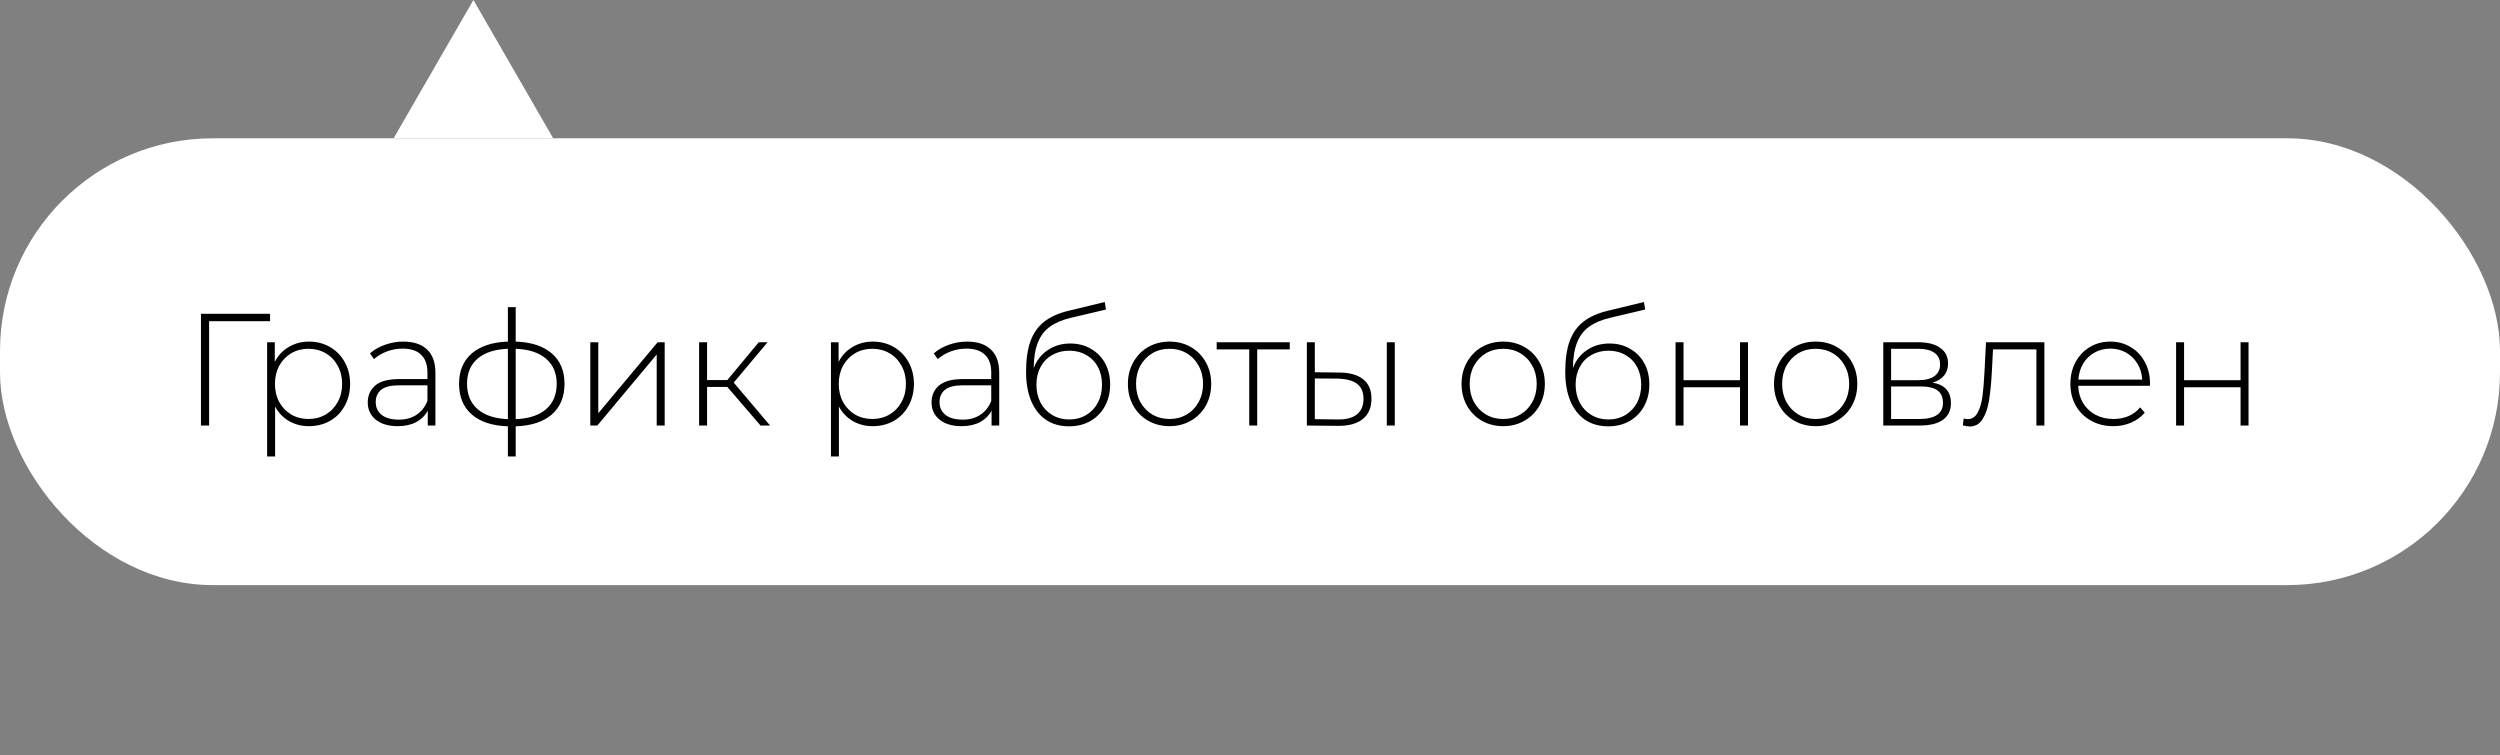
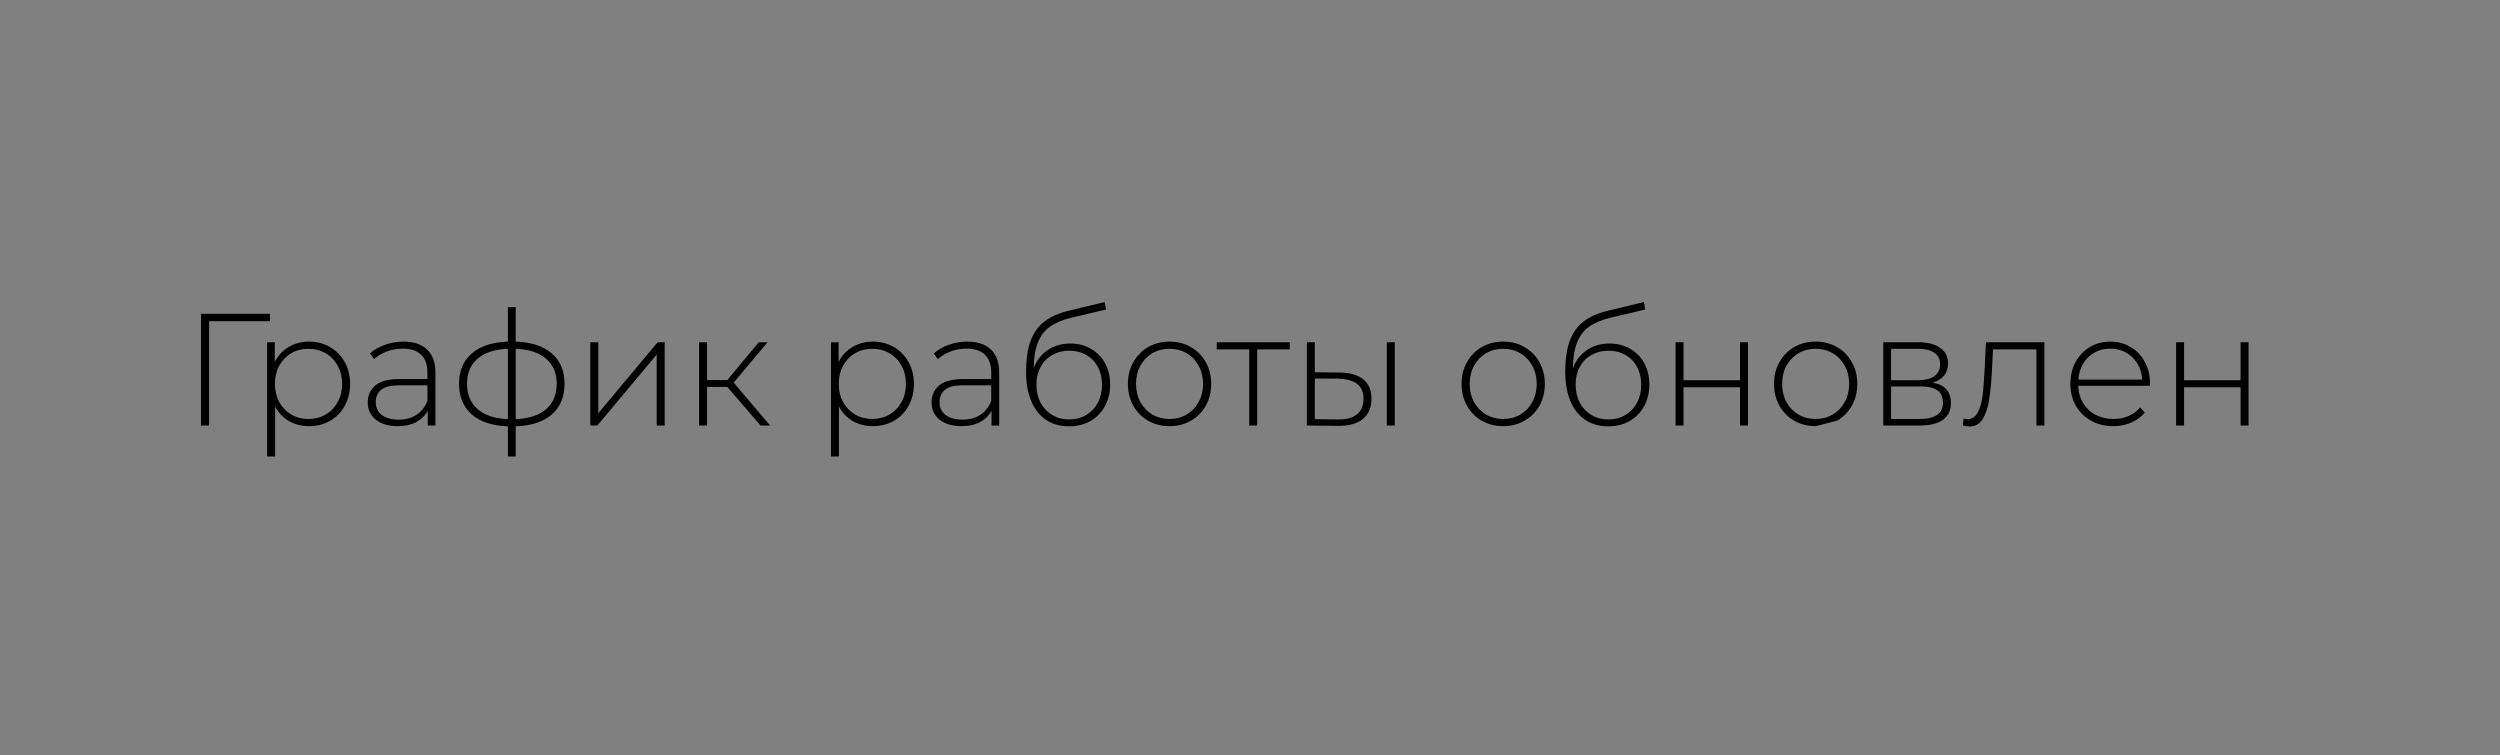
<svg xmlns="http://www.w3.org/2000/svg" width="235" height="71" viewBox="0 0 235 71" fill="none">
  <rect x="0" y="0" width="235" height="71" fill="#808080" stroke="none" />
-   <rect y="13" width="235" height="42" rx="20" fill="white" />
-   <path d="M25.385 30.19H19.655V40H18.89V29.5H25.385V30.19ZM29.04 32.11C29.77 32.11 30.43 32.28 31.02 32.62C31.61 32.96 32.07 33.43 32.4 34.03C32.74 34.63 32.91 35.315 32.91 36.085C32.91 36.855 32.74 37.545 32.4 38.155C32.07 38.755 31.61 39.225 31.02 39.565C30.43 39.895 29.77 40.06 29.04 40.06C28.35 40.06 27.725 39.9 27.165 39.58C26.605 39.25 26.17 38.795 25.86 38.215V42.91H25.11V32.17H25.83V34.015C26.14 33.415 26.575 32.95 27.135 32.62C27.705 32.28 28.34 32.11 29.04 32.11ZM28.995 39.385C29.595 39.385 30.135 39.245 30.615 38.965C31.095 38.685 31.47 38.295 31.74 37.795C32.02 37.295 32.16 36.725 32.16 36.085C32.16 35.445 32.02 34.875 31.74 34.375C31.47 33.875 31.095 33.485 30.615 33.205C30.135 32.925 29.595 32.785 28.995 32.785C28.395 32.785 27.855 32.925 27.375 33.205C26.905 33.485 26.53 33.875 26.25 34.375C25.98 34.875 25.845 35.445 25.845 36.085C25.845 36.725 25.98 37.295 26.25 37.795C26.53 38.295 26.905 38.685 27.375 38.965C27.855 39.245 28.395 39.385 28.995 39.385ZM37.914 32.11C38.884 32.11 39.629 32.36 40.149 32.86C40.669 33.35 40.929 34.075 40.929 35.035V40H40.209V38.605C39.959 39.065 39.594 39.425 39.114 39.685C38.634 39.935 38.059 40.06 37.389 40.06C36.519 40.06 35.829 39.855 35.319 39.445C34.819 39.035 34.569 38.495 34.569 37.825C34.569 37.175 34.799 36.65 35.259 36.25C35.729 35.84 36.474 35.635 37.494 35.635H40.179V35.005C40.179 34.275 39.979 33.72 39.579 33.34C39.189 32.96 38.614 32.77 37.854 32.77C37.334 32.77 36.834 32.86 36.354 33.04C35.884 33.22 35.484 33.46 35.154 33.76L34.779 33.22C35.169 32.87 35.639 32.6 36.189 32.41C36.739 32.21 37.314 32.11 37.914 32.11ZM37.494 39.445C38.144 39.445 38.694 39.295 39.144 38.995C39.604 38.695 39.949 38.26 40.179 37.69V36.22H37.509C36.739 36.22 36.179 36.36 35.829 36.64C35.489 36.92 35.319 37.305 35.319 37.795C35.319 38.305 35.509 38.71 35.889 39.01C36.269 39.3 36.804 39.445 37.494 39.445ZM53.066 36.07C53.066 37.3 52.666 38.265 51.866 38.965C51.066 39.655 49.936 40.025 48.476 40.075V42.91H47.741V40.075C46.281 40.025 45.151 39.655 44.351 38.965C43.551 38.265 43.151 37.3 43.151 36.07C43.151 34.86 43.551 33.91 44.351 33.22C45.161 32.53 46.291 32.16 47.741 32.11V28.87H48.476V32.11C49.936 32.16 51.066 32.53 51.866 33.22C52.666 33.91 53.066 34.86 53.066 36.07ZM43.901 36.07C43.901 37.08 44.231 37.875 44.891 38.455C45.551 39.035 46.501 39.35 47.741 39.4V32.785C46.501 32.835 45.551 33.145 44.891 33.715C44.231 34.285 43.901 35.07 43.901 36.07ZM48.476 39.4C49.716 39.35 50.666 39.04 51.326 38.47C51.996 37.89 52.331 37.09 52.331 36.07C52.331 35.07 51.996 34.285 51.326 33.715C50.666 33.145 49.716 32.835 48.476 32.785V39.4ZM55.49 32.17H56.24V38.845L61.82 32.17H62.48V40H61.73V33.325L56.15 40H55.49V32.17ZM68.37 36.37H66.465V40H65.715V32.17H66.465V35.725H68.37L71.325 32.17H72.15L68.97 35.965L72.39 40H71.49L68.37 36.37ZM82.038 32.11C82.768 32.11 83.428 32.28 84.018 32.62C84.608 32.96 85.068 33.43 85.398 34.03C85.738 34.63 85.908 35.315 85.908 36.085C85.908 36.855 85.738 37.545 85.398 38.155C85.068 38.755 84.608 39.225 84.018 39.565C83.428 39.895 82.768 40.06 82.038 40.06C81.348 40.06 80.723 39.9 80.163 39.58C79.603 39.25 79.168 38.795 78.858 38.215V42.91H78.108V32.17H78.828V34.015C79.138 33.415 79.573 32.95 80.133 32.62C80.703 32.28 81.338 32.11 82.038 32.11ZM81.993 39.385C82.593 39.385 83.133 39.245 83.613 38.965C84.093 38.685 84.468 38.295 84.738 37.795C85.018 37.295 85.158 36.725 85.158 36.085C85.158 35.445 85.018 34.875 84.738 34.375C84.468 33.875 84.093 33.485 83.613 33.205C83.133 32.925 82.593 32.785 81.993 32.785C81.393 32.785 80.853 32.925 80.373 33.205C79.903 33.485 79.528 33.875 79.248 34.375C78.978 34.875 78.843 35.445 78.843 36.085C78.843 36.725 78.978 37.295 79.248 37.795C79.528 38.295 79.903 38.685 80.373 38.965C80.853 39.245 81.393 39.385 81.993 39.385ZM90.912 32.11C91.882 32.11 92.627 32.36 93.147 32.86C93.667 33.35 93.927 34.075 93.927 35.035V40H93.207V38.605C92.957 39.065 92.592 39.425 92.112 39.685C91.632 39.935 91.057 40.06 90.387 40.06C89.517 40.06 88.827 39.855 88.317 39.445C87.817 39.035 87.567 38.495 87.567 37.825C87.567 37.175 87.797 36.65 88.257 36.25C88.727 35.84 89.472 35.635 90.492 35.635H93.177V35.005C93.177 34.275 92.977 33.72 92.577 33.34C92.187 32.96 91.612 32.77 90.852 32.77C90.332 32.77 89.832 32.86 89.352 33.04C88.882 33.22 88.482 33.46 88.152 33.76L87.777 33.22C88.167 32.87 88.637 32.6 89.187 32.41C89.737 32.21 90.312 32.11 90.912 32.11ZM90.492 39.445C91.142 39.445 91.692 39.295 92.142 38.995C92.602 38.695 92.947 38.26 93.177 37.69V36.22H90.507C89.737 36.22 89.177 36.36 88.827 36.64C88.487 36.92 88.317 37.305 88.317 37.795C88.317 38.305 88.507 38.71 88.887 39.01C89.267 39.3 89.802 39.445 90.492 39.445ZM100.604 32.29C101.334 32.29 101.979 32.455 102.539 32.785C103.109 33.105 103.554 33.555 103.874 34.135C104.194 34.715 104.354 35.385 104.354 36.145C104.354 36.905 104.189 37.585 103.859 38.185C103.539 38.775 103.084 39.24 102.494 39.58C101.914 39.91 101.249 40.075 100.499 40.075C99.639 40.075 98.904 39.865 98.294 39.445C97.695 39.025 97.234 38.43 96.915 37.66C96.605 36.89 96.45 35.99 96.45 34.96C96.45 33.79 96.59 32.82 96.87 32.05C97.159 31.28 97.59 30.675 98.159 30.235C98.74 29.785 99.48 29.45 100.379 29.23L103.844 28.39L103.964 29.095L100.664 29.875C99.855 30.065 99.195 30.345 98.684 30.715C98.184 31.075 97.809 31.57 97.559 32.2C97.309 32.83 97.18 33.635 97.169 34.615C97.43 33.895 97.865 33.33 98.475 32.92C99.085 32.5 99.794 32.29 100.604 32.29ZM100.514 39.43C101.104 39.43 101.634 39.29 102.104 39.01C102.574 38.73 102.939 38.345 103.199 37.855C103.459 37.355 103.589 36.79 103.589 36.16C103.589 35.53 103.459 34.975 103.199 34.495C102.939 34.005 102.574 33.63 102.104 33.37C101.644 33.1 101.114 32.965 100.514 32.965C99.915 32.965 99.379 33.1 98.909 33.37C98.439 33.63 98.075 34.005 97.814 34.495C97.555 34.975 97.424 35.53 97.424 36.16C97.424 36.79 97.555 37.355 97.814 37.855C98.075 38.345 98.439 38.73 98.909 39.01C99.379 39.29 99.915 39.43 100.514 39.43ZM109.938 40.06C109.198 40.06 108.528 39.89 107.928 39.55C107.338 39.21 106.873 38.74 106.533 38.14C106.193 37.53 106.023 36.845 106.023 36.085C106.023 35.325 106.193 34.645 106.533 34.045C106.873 33.435 107.338 32.96 107.928 32.62C108.528 32.28 109.198 32.11 109.938 32.11C110.678 32.11 111.343 32.28 111.933 32.62C112.533 32.96 113.003 33.435 113.343 34.045C113.683 34.645 113.853 35.325 113.853 36.085C113.853 36.845 113.683 37.53 113.343 38.14C113.003 38.74 112.533 39.21 111.933 39.55C111.343 39.89 110.678 40.06 109.938 40.06ZM109.938 39.385C110.538 39.385 111.073 39.245 111.543 38.965C112.023 38.685 112.398 38.295 112.668 37.795C112.948 37.295 113.088 36.725 113.088 36.085C113.088 35.445 112.948 34.875 112.668 34.375C112.398 33.875 112.023 33.485 111.543 33.205C111.073 32.925 110.538 32.785 109.938 32.785C109.338 32.785 108.798 32.925 108.318 33.205C107.848 33.485 107.473 33.875 107.193 34.375C106.923 34.875 106.788 35.445 106.788 36.085C106.788 36.725 106.923 37.295 107.193 37.795C107.473 38.295 107.848 38.685 108.318 38.965C108.798 39.245 109.338 39.385 109.938 39.385ZM121.238 32.845H118.178V40H117.428V32.845H114.368V32.17H121.238V32.845ZM125.934 35.02C126.904 35.03 127.644 35.245 128.154 35.665C128.664 36.075 128.919 36.68 128.919 37.48C128.919 38.31 128.649 38.945 128.109 39.385C127.569 39.825 126.789 40.04 125.769 40.03L122.844 40V32.17H123.594V34.99L125.934 35.02ZM130.359 32.17H131.109V40H130.359V32.17ZM125.739 39.43C126.539 39.44 127.144 39.28 127.554 38.95C127.964 38.62 128.169 38.13 128.169 37.48C128.169 36.85 127.969 36.385 127.569 36.085C127.169 35.775 126.559 35.61 125.739 35.59L123.594 35.575V39.4L125.739 39.43ZM141.301 40.06C140.561 40.06 139.891 39.89 139.291 39.55C138.701 39.21 138.236 38.74 137.896 38.14C137.556 37.53 137.386 36.845 137.386 36.085C137.386 35.325 137.556 34.645 137.896 34.045C138.236 33.435 138.701 32.96 139.291 32.62C139.891 32.28 140.561 32.11 141.301 32.11C142.041 32.11 142.706 32.28 143.296 32.62C143.896 32.96 144.366 33.435 144.706 34.045C145.046 34.645 145.216 35.325 145.216 36.085C145.216 36.845 145.046 37.53 144.706 38.14C144.366 38.74 143.896 39.21 143.296 39.55C142.706 39.89 142.041 40.06 141.301 40.06ZM141.301 39.385C141.901 39.385 142.436 39.245 142.906 38.965C143.386 38.685 143.761 38.295 144.031 37.795C144.311 37.295 144.451 36.725 144.451 36.085C144.451 35.445 144.311 34.875 144.031 34.375C143.761 33.875 143.386 33.485 142.906 33.205C142.436 32.925 141.901 32.785 141.301 32.785C140.701 32.785 140.161 32.925 139.681 33.205C139.211 33.485 138.836 33.875 138.556 34.375C138.286 34.875 138.151 35.445 138.151 36.085C138.151 36.725 138.286 37.295 138.556 37.795C138.836 38.295 139.211 38.685 139.681 38.965C140.161 39.245 140.701 39.385 141.301 39.385ZM151.288 32.29C152.018 32.29 152.663 32.455 153.223 32.785C153.793 33.105 154.238 33.555 154.558 34.135C154.878 34.715 155.038 35.385 155.038 36.145C155.038 36.905 154.873 37.585 154.543 38.185C154.223 38.775 153.768 39.24 153.178 39.58C152.598 39.91 151.933 40.075 151.183 40.075C150.323 40.075 149.588 39.865 148.978 39.445C148.378 39.025 147.918 38.43 147.598 37.66C147.288 36.89 147.133 35.99 147.133 34.96C147.133 33.79 147.273 32.82 147.553 32.05C147.843 31.28 148.273 30.675 148.843 30.235C149.423 29.785 150.163 29.45 151.063 29.23L154.528 28.39L154.648 29.095L151.348 29.875C150.538 30.065 149.878 30.345 149.368 30.715C148.868 31.075 148.493 31.57 148.243 32.2C147.993 32.83 147.863 33.635 147.853 34.615C148.113 33.895 148.548 33.33 149.158 32.92C149.768 32.5 150.478 32.29 151.288 32.29ZM151.198 39.43C151.788 39.43 152.318 39.29 152.788 39.01C153.258 38.73 153.623 38.345 153.883 37.855C154.143 37.355 154.273 36.79 154.273 36.16C154.273 35.53 154.143 34.975 153.883 34.495C153.623 34.005 153.258 33.63 152.788 33.37C152.328 33.1 151.798 32.965 151.198 32.965C150.598 32.965 150.063 33.1 149.593 33.37C149.123 33.63 148.758 34.005 148.498 34.495C148.238 34.975 148.108 35.53 148.108 36.16C148.108 36.79 148.238 37.355 148.498 37.855C148.758 38.345 149.123 38.73 149.593 39.01C150.063 39.29 150.598 39.43 151.198 39.43ZM157.502 32.17H158.252V35.74H163.562V32.17H164.312V40H163.562V36.4H158.252V40H157.502V32.17ZM170.671 40.06C169.931 40.06 169.261 39.89 168.661 39.55C168.071 39.21 167.606 38.74 167.266 38.14C166.926 37.53 166.756 36.845 166.756 36.085C166.756 35.325 166.926 34.645 167.266 34.045C167.606 33.435 168.071 32.96 168.661 32.62C169.261 32.28 169.931 32.11 170.671 32.11C171.411 32.11 172.076 32.28 172.666 32.62C173.266 32.96 173.736 33.435 174.076 34.045C174.416 34.645 174.586 35.325 174.586 36.085C174.586 36.845 174.416 37.53 174.076 38.14C173.736 38.74 173.266 39.21 172.666 39.55C172.076 39.89 171.411 40.06 170.671 40.06ZM170.671 39.385C171.271 39.385 171.806 39.245 172.276 38.965C172.756 38.685 173.131 38.295 173.401 37.795C173.681 37.295 173.821 36.725 173.821 36.085C173.821 35.445 173.681 34.875 173.401 34.375C173.131 33.875 172.756 33.485 172.276 33.205C171.806 32.925 171.271 32.785 170.671 32.785C170.071 32.785 169.531 32.925 169.051 33.205C168.581 33.485 168.206 33.875 167.926 34.375C167.656 34.875 167.521 35.445 167.521 36.085C167.521 36.725 167.656 37.295 167.926 37.795C168.206 38.295 168.581 38.685 169.051 38.965C169.531 39.245 170.071 39.385 170.671 39.385ZM181.663 35.965C182.813 36.165 183.388 36.81 183.388 37.9C183.388 38.58 183.138 39.1 182.638 39.46C182.148 39.82 181.408 40 180.418 40H177.028V32.17H180.328C181.198 32.17 181.878 32.345 182.368 32.695C182.868 33.035 183.118 33.525 183.118 34.165C183.118 34.625 182.988 35.01 182.728 35.32C182.478 35.62 182.123 35.835 181.663 35.965ZM177.763 35.74H180.283C180.953 35.74 181.468 35.615 181.828 35.365C182.188 35.105 182.368 34.735 182.368 34.255C182.368 33.765 182.188 33.4 181.828 33.16C181.478 32.91 180.963 32.785 180.283 32.785H177.763V35.74ZM180.403 39.385C181.893 39.385 182.638 38.88 182.638 37.87C182.638 37.34 182.468 36.95 182.128 36.7C181.788 36.45 181.253 36.325 180.523 36.325H177.763V39.385H180.403ZM192.172 32.17V40H191.422V32.845H187.342L187.237 34.93C187.177 36.01 187.087 36.915 186.967 37.645C186.847 38.375 186.642 38.965 186.352 39.415C186.062 39.865 185.662 40.09 185.152 40.09C185.002 40.09 184.787 40.055 184.507 39.985L184.582 39.34C184.742 39.38 184.862 39.4 184.942 39.4C185.362 39.4 185.682 39.195 185.902 38.785C186.122 38.375 186.272 37.865 186.352 37.255C186.432 36.645 186.497 35.85 186.547 34.87L186.682 32.17H192.172ZM202.087 36.265H195.352C195.372 36.875 195.527 37.42 195.817 37.9C196.107 38.37 196.497 38.735 196.987 38.995C197.487 39.255 198.047 39.385 198.667 39.385C199.177 39.385 199.647 39.295 200.077 39.115C200.517 38.925 200.882 38.65 201.172 38.29L201.607 38.785C201.267 39.195 200.837 39.51 200.317 39.73C199.807 39.95 199.252 40.06 198.652 40.06C197.872 40.06 197.177 39.89 196.567 39.55C195.957 39.21 195.477 38.74 195.127 38.14C194.787 37.54 194.617 36.855 194.617 36.085C194.617 35.325 194.777 34.645 195.097 34.045C195.427 33.435 195.877 32.96 196.447 32.62C197.017 32.28 197.657 32.11 198.367 32.11C199.077 32.11 199.712 32.28 200.272 32.62C200.842 32.95 201.287 33.415 201.607 34.015C201.937 34.615 202.102 35.295 202.102 36.055L202.087 36.265ZM198.367 32.77C197.817 32.77 197.322 32.895 196.882 33.145C196.442 33.385 196.087 33.73 195.817 34.18C195.557 34.62 195.407 35.12 195.367 35.68H201.367C201.337 35.12 201.187 34.62 200.917 34.18C200.647 33.74 200.292 33.395 199.852 33.145C199.412 32.895 198.917 32.77 198.367 32.77ZM204.553 32.17H205.303V35.74H210.613V32.17H211.363V40H210.613V36.4H205.303V40H204.553V32.17Z" fill="black" />
-   <path d="M44.5 0L52 13H37L44.5 0Z" fill="white" />
+   <path d="M25.385 30.19H19.655V40H18.89V29.5H25.385V30.19ZM29.04 32.11C29.77 32.11 30.43 32.28 31.02 32.62C31.61 32.96 32.07 33.43 32.4 34.03C32.74 34.63 32.91 35.315 32.91 36.085C32.91 36.855 32.74 37.545 32.4 38.155C32.07 38.755 31.61 39.225 31.02 39.565C30.43 39.895 29.77 40.06 29.04 40.06C28.35 40.06 27.725 39.9 27.165 39.58C26.605 39.25 26.17 38.795 25.86 38.215V42.91H25.11V32.17H25.83V34.015C26.14 33.415 26.575 32.95 27.135 32.62C27.705 32.28 28.34 32.11 29.04 32.11ZM28.995 39.385C29.595 39.385 30.135 39.245 30.615 38.965C31.095 38.685 31.47 38.295 31.74 37.795C32.02 37.295 32.16 36.725 32.16 36.085C32.16 35.445 32.02 34.875 31.74 34.375C31.47 33.875 31.095 33.485 30.615 33.205C30.135 32.925 29.595 32.785 28.995 32.785C28.395 32.785 27.855 32.925 27.375 33.205C26.905 33.485 26.53 33.875 26.25 34.375C25.98 34.875 25.845 35.445 25.845 36.085C25.845 36.725 25.98 37.295 26.25 37.795C26.53 38.295 26.905 38.685 27.375 38.965C27.855 39.245 28.395 39.385 28.995 39.385ZM37.914 32.11C38.884 32.11 39.629 32.36 40.149 32.86C40.669 33.35 40.929 34.075 40.929 35.035V40H40.209V38.605C39.959 39.065 39.594 39.425 39.114 39.685C38.634 39.935 38.059 40.06 37.389 40.06C36.519 40.06 35.829 39.855 35.319 39.445C34.819 39.035 34.569 38.495 34.569 37.825C34.569 37.175 34.799 36.65 35.259 36.25C35.729 35.84 36.474 35.635 37.494 35.635H40.179V35.005C40.179 34.275 39.979 33.72 39.579 33.34C39.189 32.96 38.614 32.77 37.854 32.77C37.334 32.77 36.834 32.86 36.354 33.04C35.884 33.22 35.484 33.46 35.154 33.76L34.779 33.22C35.169 32.87 35.639 32.6 36.189 32.41C36.739 32.21 37.314 32.11 37.914 32.11ZM37.494 39.445C38.144 39.445 38.694 39.295 39.144 38.995C39.604 38.695 39.949 38.26 40.179 37.69V36.22H37.509C36.739 36.22 36.179 36.36 35.829 36.64C35.489 36.92 35.319 37.305 35.319 37.795C35.319 38.305 35.509 38.71 35.889 39.01C36.269 39.3 36.804 39.445 37.494 39.445ZM53.066 36.07C53.066 37.3 52.666 38.265 51.866 38.965C51.066 39.655 49.936 40.025 48.476 40.075V42.91H47.741V40.075C46.281 40.025 45.151 39.655 44.351 38.965C43.551 38.265 43.151 37.3 43.151 36.07C43.151 34.86 43.551 33.91 44.351 33.22C45.161 32.53 46.291 32.16 47.741 32.11V28.87H48.476V32.11C49.936 32.16 51.066 32.53 51.866 33.22C52.666 33.91 53.066 34.86 53.066 36.07ZM43.901 36.07C43.901 37.08 44.231 37.875 44.891 38.455C45.551 39.035 46.501 39.35 47.741 39.4V32.785C46.501 32.835 45.551 33.145 44.891 33.715C44.231 34.285 43.901 35.07 43.901 36.07ZM48.476 39.4C49.716 39.35 50.666 39.04 51.326 38.47C51.996 37.89 52.331 37.09 52.331 36.07C52.331 35.07 51.996 34.285 51.326 33.715C50.666 33.145 49.716 32.835 48.476 32.785V39.4ZM55.49 32.17H56.24V38.845L61.82 32.17H62.48V40H61.73V33.325L56.15 40H55.49V32.17ZM68.37 36.37H66.465V40H65.715V32.17H66.465V35.725H68.37L71.325 32.17H72.15L68.97 35.965L72.39 40H71.49L68.37 36.37ZM82.038 32.11C82.768 32.11 83.428 32.28 84.018 32.62C84.608 32.96 85.068 33.43 85.398 34.03C85.738 34.63 85.908 35.315 85.908 36.085C85.908 36.855 85.738 37.545 85.398 38.155C85.068 38.755 84.608 39.225 84.018 39.565C83.428 39.895 82.768 40.06 82.038 40.06C81.348 40.06 80.723 39.9 80.163 39.58C79.603 39.25 79.168 38.795 78.858 38.215V42.91H78.108V32.17H78.828V34.015C79.138 33.415 79.573 32.95 80.133 32.62C80.703 32.28 81.338 32.11 82.038 32.11ZM81.993 39.385C82.593 39.385 83.133 39.245 83.613 38.965C84.093 38.685 84.468 38.295 84.738 37.795C85.018 37.295 85.158 36.725 85.158 36.085C85.158 35.445 85.018 34.875 84.738 34.375C84.468 33.875 84.093 33.485 83.613 33.205C83.133 32.925 82.593 32.785 81.993 32.785C81.393 32.785 80.853 32.925 80.373 33.205C79.903 33.485 79.528 33.875 79.248 34.375C78.978 34.875 78.843 35.445 78.843 36.085C78.843 36.725 78.978 37.295 79.248 37.795C79.528 38.295 79.903 38.685 80.373 38.965C80.853 39.245 81.393 39.385 81.993 39.385ZM90.912 32.11C91.882 32.11 92.627 32.36 93.147 32.86C93.667 33.35 93.927 34.075 93.927 35.035V40H93.207V38.605C92.957 39.065 92.592 39.425 92.112 39.685C91.632 39.935 91.057 40.06 90.387 40.06C89.517 40.06 88.827 39.855 88.317 39.445C87.817 39.035 87.567 38.495 87.567 37.825C87.567 37.175 87.797 36.65 88.257 36.25C88.727 35.84 89.472 35.635 90.492 35.635H93.177V35.005C93.177 34.275 92.977 33.72 92.577 33.34C92.187 32.96 91.612 32.77 90.852 32.77C90.332 32.77 89.832 32.86 89.352 33.04C88.882 33.22 88.482 33.46 88.152 33.76L87.777 33.22C88.167 32.87 88.637 32.6 89.187 32.41C89.737 32.21 90.312 32.11 90.912 32.11ZM90.492 39.445C91.142 39.445 91.692 39.295 92.142 38.995C92.602 38.695 92.947 38.26 93.177 37.69V36.22H90.507C89.737 36.22 89.177 36.36 88.827 36.64C88.487 36.92 88.317 37.305 88.317 37.795C88.317 38.305 88.507 38.71 88.887 39.01C89.267 39.3 89.802 39.445 90.492 39.445ZM100.604 32.29C101.334 32.29 101.979 32.455 102.539 32.785C103.109 33.105 103.554 33.555 103.874 34.135C104.194 34.715 104.354 35.385 104.354 36.145C104.354 36.905 104.189 37.585 103.859 38.185C103.539 38.775 103.084 39.24 102.494 39.58C101.914 39.91 101.249 40.075 100.499 40.075C99.639 40.075 98.904 39.865 98.294 39.445C97.695 39.025 97.234 38.43 96.915 37.66C96.605 36.89 96.45 35.99 96.45 34.96C96.45 33.79 96.59 32.82 96.87 32.05C97.159 31.28 97.59 30.675 98.159 30.235C98.74 29.785 99.48 29.45 100.379 29.23L103.844 28.39L103.964 29.095L100.664 29.875C99.855 30.065 99.195 30.345 98.684 30.715C98.184 31.075 97.809 31.57 97.559 32.2C97.309 32.83 97.18 33.635 97.169 34.615C97.43 33.895 97.865 33.33 98.475 32.92C99.085 32.5 99.794 32.29 100.604 32.29ZM100.514 39.43C101.104 39.43 101.634 39.29 102.104 39.01C102.574 38.73 102.939 38.345 103.199 37.855C103.459 37.355 103.589 36.79 103.589 36.16C103.589 35.53 103.459 34.975 103.199 34.495C102.939 34.005 102.574 33.63 102.104 33.37C101.644 33.1 101.114 32.965 100.514 32.965C99.915 32.965 99.379 33.1 98.909 33.37C98.439 33.63 98.075 34.005 97.814 34.495C97.555 34.975 97.424 35.53 97.424 36.16C97.424 36.79 97.555 37.355 97.814 37.855C98.075 38.345 98.439 38.73 98.909 39.01C99.379 39.29 99.915 39.43 100.514 39.43ZM109.938 40.06C109.198 40.06 108.528 39.89 107.928 39.55C107.338 39.21 106.873 38.74 106.533 38.14C106.193 37.53 106.023 36.845 106.023 36.085C106.023 35.325 106.193 34.645 106.533 34.045C106.873 33.435 107.338 32.96 107.928 32.62C108.528 32.28 109.198 32.11 109.938 32.11C110.678 32.11 111.343 32.28 111.933 32.62C112.533 32.96 113.003 33.435 113.343 34.045C113.683 34.645 113.853 35.325 113.853 36.085C113.853 36.845 113.683 37.53 113.343 38.14C113.003 38.74 112.533 39.21 111.933 39.55C111.343 39.89 110.678 40.06 109.938 40.06ZM109.938 39.385C110.538 39.385 111.073 39.245 111.543 38.965C112.023 38.685 112.398 38.295 112.668 37.795C112.948 37.295 113.088 36.725 113.088 36.085C113.088 35.445 112.948 34.875 112.668 34.375C112.398 33.875 112.023 33.485 111.543 33.205C111.073 32.925 110.538 32.785 109.938 32.785C109.338 32.785 108.798 32.925 108.318 33.205C107.848 33.485 107.473 33.875 107.193 34.375C106.923 34.875 106.788 35.445 106.788 36.085C106.788 36.725 106.923 37.295 107.193 37.795C107.473 38.295 107.848 38.685 108.318 38.965C108.798 39.245 109.338 39.385 109.938 39.385ZM121.238 32.845H118.178V40H117.428V32.845H114.368V32.17H121.238V32.845ZM125.934 35.02C126.904 35.03 127.644 35.245 128.154 35.665C128.664 36.075 128.919 36.68 128.919 37.48C128.919 38.31 128.649 38.945 128.109 39.385C127.569 39.825 126.789 40.04 125.769 40.03L122.844 40V32.17H123.594V34.99L125.934 35.02ZM130.359 32.17H131.109V40H130.359V32.17ZM125.739 39.43C126.539 39.44 127.144 39.28 127.554 38.95C127.964 38.62 128.169 38.13 128.169 37.48C128.169 36.85 127.969 36.385 127.569 36.085C127.169 35.775 126.559 35.61 125.739 35.59L123.594 35.575V39.4L125.739 39.43ZM141.301 40.06C140.561 40.06 139.891 39.89 139.291 39.55C138.701 39.21 138.236 38.74 137.896 38.14C137.556 37.53 137.386 36.845 137.386 36.085C137.386 35.325 137.556 34.645 137.896 34.045C138.236 33.435 138.701 32.96 139.291 32.62C139.891 32.28 140.561 32.11 141.301 32.11C142.041 32.11 142.706 32.28 143.296 32.62C143.896 32.96 144.366 33.435 144.706 34.045C145.046 34.645 145.216 35.325 145.216 36.085C145.216 36.845 145.046 37.53 144.706 38.14C144.366 38.74 143.896 39.21 143.296 39.55C142.706 39.89 142.041 40.06 141.301 40.06ZM141.301 39.385C141.901 39.385 142.436 39.245 142.906 38.965C143.386 38.685 143.761 38.295 144.031 37.795C144.311 37.295 144.451 36.725 144.451 36.085C144.451 35.445 144.311 34.875 144.031 34.375C143.761 33.875 143.386 33.485 142.906 33.205C142.436 32.925 141.901 32.785 141.301 32.785C140.701 32.785 140.161 32.925 139.681 33.205C139.211 33.485 138.836 33.875 138.556 34.375C138.286 34.875 138.151 35.445 138.151 36.085C138.151 36.725 138.286 37.295 138.556 37.795C138.836 38.295 139.211 38.685 139.681 38.965C140.161 39.245 140.701 39.385 141.301 39.385ZM151.288 32.29C152.018 32.29 152.663 32.455 153.223 32.785C153.793 33.105 154.238 33.555 154.558 34.135C154.878 34.715 155.038 35.385 155.038 36.145C155.038 36.905 154.873 37.585 154.543 38.185C154.223 38.775 153.768 39.24 153.178 39.58C152.598 39.91 151.933 40.075 151.183 40.075C150.323 40.075 149.588 39.865 148.978 39.445C148.378 39.025 147.918 38.43 147.598 37.66C147.288 36.89 147.133 35.99 147.133 34.96C147.133 33.79 147.273 32.82 147.553 32.05C147.843 31.28 148.273 30.675 148.843 30.235C149.423 29.785 150.163 29.45 151.063 29.23L154.528 28.39L154.648 29.095L151.348 29.875C150.538 30.065 149.878 30.345 149.368 30.715C148.868 31.075 148.493 31.57 148.243 32.2C147.993 32.83 147.863 33.635 147.853 34.615C148.113 33.895 148.548 33.33 149.158 32.92C149.768 32.5 150.478 32.29 151.288 32.29ZM151.198 39.43C151.788 39.43 152.318 39.29 152.788 39.01C153.258 38.73 153.623 38.345 153.883 37.855C154.143 37.355 154.273 36.79 154.273 36.16C154.273 35.53 154.143 34.975 153.883 34.495C153.623 34.005 153.258 33.63 152.788 33.37C152.328 33.1 151.798 32.965 151.198 32.965C150.598 32.965 150.063 33.1 149.593 33.37C149.123 33.63 148.758 34.005 148.498 34.495C148.238 34.975 148.108 35.53 148.108 36.16C148.108 36.79 148.238 37.355 148.498 37.855C148.758 38.345 149.123 38.73 149.593 39.01C150.063 39.29 150.598 39.43 151.198 39.43ZM157.502 32.17H158.252V35.74H163.562V32.17H164.312V40H163.562V36.4H158.252V40H157.502V32.17ZM170.671 40.06C169.931 40.06 169.261 39.89 168.661 39.55C168.071 39.21 167.606 38.74 167.266 38.14C166.926 37.53 166.756 36.845 166.756 36.085C166.756 35.325 166.926 34.645 167.266 34.045C167.606 33.435 168.071 32.96 168.661 32.62C169.261 32.28 169.931 32.11 170.671 32.11C171.411 32.11 172.076 32.28 172.666 32.62C173.266 32.96 173.736 33.435 174.076 34.045C174.416 34.645 174.586 35.325 174.586 36.085C174.586 36.845 174.416 37.53 174.076 38.14C173.736 38.74 173.266 39.21 172.666 39.55ZM170.671 39.385C171.271 39.385 171.806 39.245 172.276 38.965C172.756 38.685 173.131 38.295 173.401 37.795C173.681 37.295 173.821 36.725 173.821 36.085C173.821 35.445 173.681 34.875 173.401 34.375C173.131 33.875 172.756 33.485 172.276 33.205C171.806 32.925 171.271 32.785 170.671 32.785C170.071 32.785 169.531 32.925 169.051 33.205C168.581 33.485 168.206 33.875 167.926 34.375C167.656 34.875 167.521 35.445 167.521 36.085C167.521 36.725 167.656 37.295 167.926 37.795C168.206 38.295 168.581 38.685 169.051 38.965C169.531 39.245 170.071 39.385 170.671 39.385ZM181.663 35.965C182.813 36.165 183.388 36.81 183.388 37.9C183.388 38.58 183.138 39.1 182.638 39.46C182.148 39.82 181.408 40 180.418 40H177.028V32.17H180.328C181.198 32.17 181.878 32.345 182.368 32.695C182.868 33.035 183.118 33.525 183.118 34.165C183.118 34.625 182.988 35.01 182.728 35.32C182.478 35.62 182.123 35.835 181.663 35.965ZM177.763 35.74H180.283C180.953 35.74 181.468 35.615 181.828 35.365C182.188 35.105 182.368 34.735 182.368 34.255C182.368 33.765 182.188 33.4 181.828 33.16C181.478 32.91 180.963 32.785 180.283 32.785H177.763V35.74ZM180.403 39.385C181.893 39.385 182.638 38.88 182.638 37.87C182.638 37.34 182.468 36.95 182.128 36.7C181.788 36.45 181.253 36.325 180.523 36.325H177.763V39.385H180.403ZM192.172 32.17V40H191.422V32.845H187.342L187.237 34.93C187.177 36.01 187.087 36.915 186.967 37.645C186.847 38.375 186.642 38.965 186.352 39.415C186.062 39.865 185.662 40.09 185.152 40.09C185.002 40.09 184.787 40.055 184.507 39.985L184.582 39.34C184.742 39.38 184.862 39.4 184.942 39.4C185.362 39.4 185.682 39.195 185.902 38.785C186.122 38.375 186.272 37.865 186.352 37.255C186.432 36.645 186.497 35.85 186.547 34.87L186.682 32.17H192.172ZM202.087 36.265H195.352C195.372 36.875 195.527 37.42 195.817 37.9C196.107 38.37 196.497 38.735 196.987 38.995C197.487 39.255 198.047 39.385 198.667 39.385C199.177 39.385 199.647 39.295 200.077 39.115C200.517 38.925 200.882 38.65 201.172 38.29L201.607 38.785C201.267 39.195 200.837 39.51 200.317 39.73C199.807 39.95 199.252 40.06 198.652 40.06C197.872 40.06 197.177 39.89 196.567 39.55C195.957 39.21 195.477 38.74 195.127 38.14C194.787 37.54 194.617 36.855 194.617 36.085C194.617 35.325 194.777 34.645 195.097 34.045C195.427 33.435 195.877 32.96 196.447 32.62C197.017 32.28 197.657 32.11 198.367 32.11C199.077 32.11 199.712 32.28 200.272 32.62C200.842 32.95 201.287 33.415 201.607 34.015C201.937 34.615 202.102 35.295 202.102 36.055L202.087 36.265ZM198.367 32.77C197.817 32.77 197.322 32.895 196.882 33.145C196.442 33.385 196.087 33.73 195.817 34.18C195.557 34.62 195.407 35.12 195.367 35.68H201.367C201.337 35.12 201.187 34.62 200.917 34.18C200.647 33.74 200.292 33.395 199.852 33.145C199.412 32.895 198.917 32.77 198.367 32.77ZM204.553 32.17H205.303V35.74H210.613V32.17H211.363V40H210.613V36.4H205.303V40H204.553V32.17Z" fill="black" />
</svg>